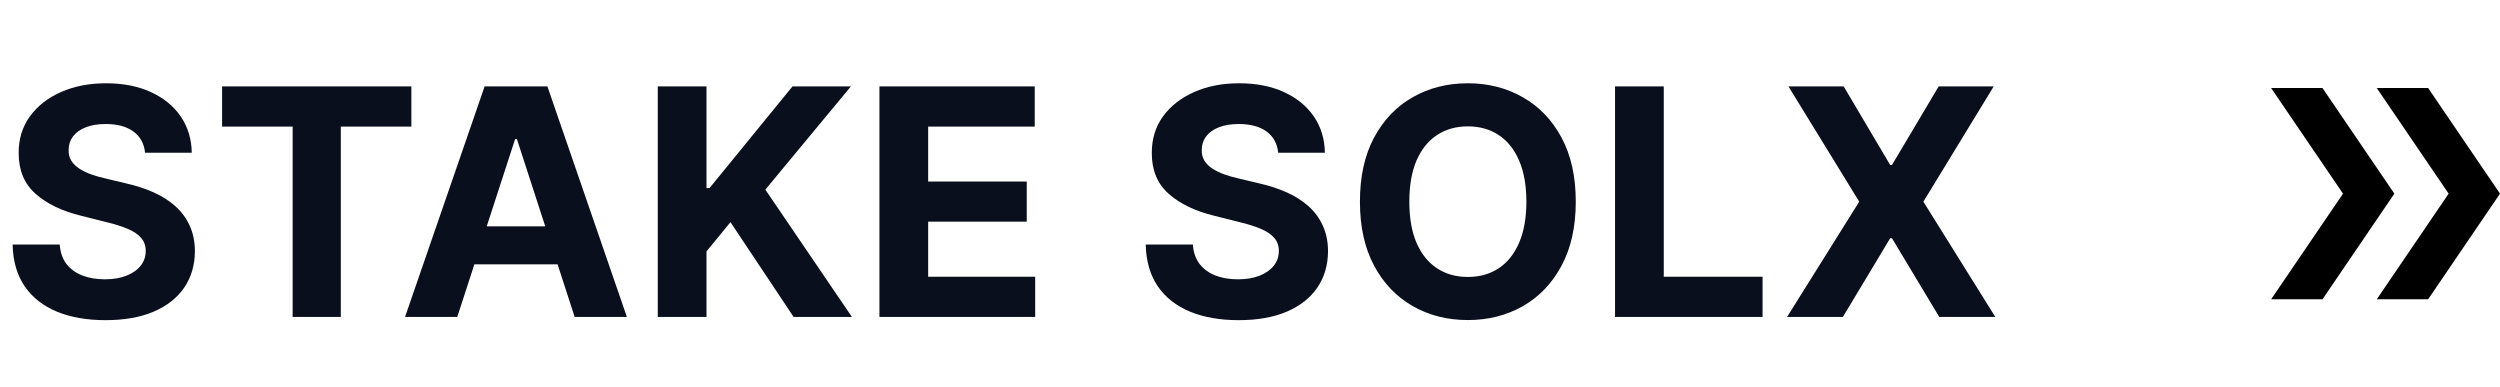
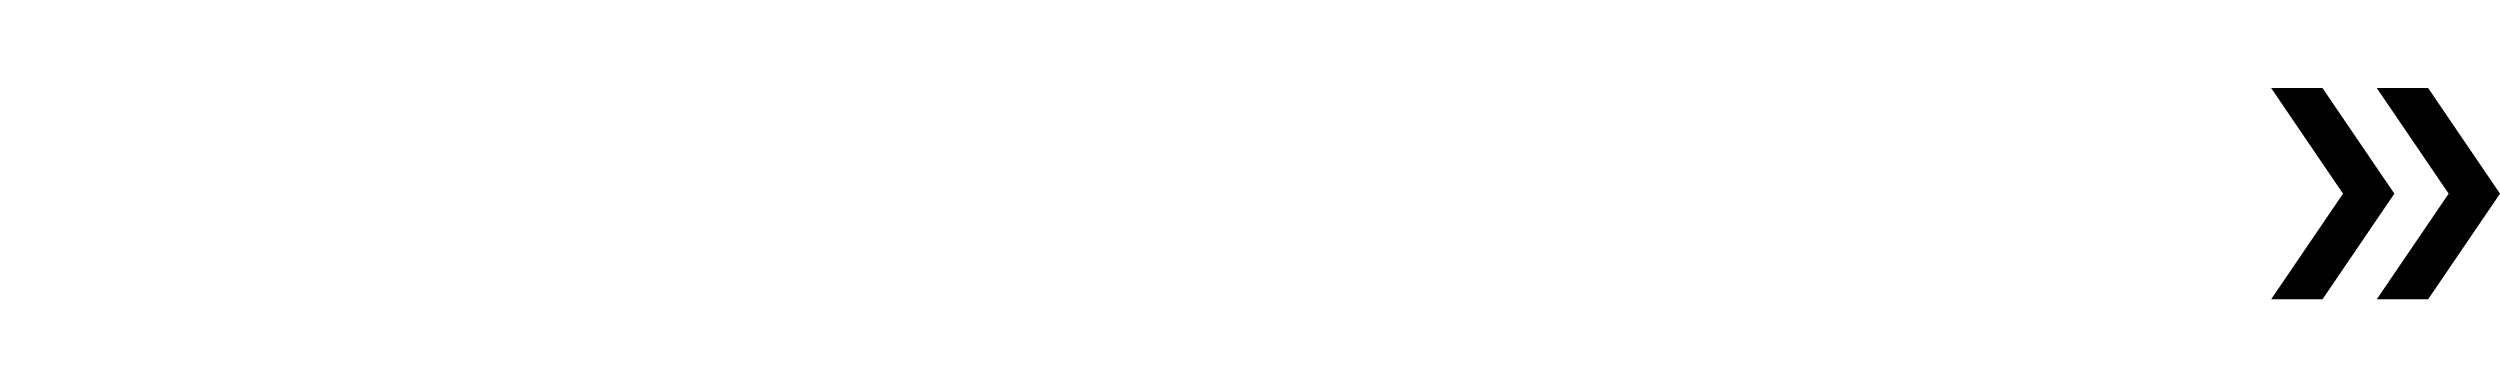
<svg xmlns="http://www.w3.org/2000/svg" width="142" height="22" viewBox="0 0 142 22" fill="none">
-   <path d="M8.239 8.674C8.188 8.158 7.969 7.758 7.581 7.472C7.193 7.187 6.667 7.044 6.002 7.044C5.55 7.044 5.169 7.108 4.858 7.236C4.547 7.359 4.308 7.532 4.142 7.754C3.98 7.975 3.899 8.227 3.899 8.508C3.891 8.742 3.94 8.947 4.046 9.121C4.157 9.296 4.308 9.447 4.5 9.575C4.692 9.699 4.913 9.808 5.165 9.901C5.416 9.991 5.685 10.068 5.97 10.131L7.146 10.413C7.717 10.54 8.241 10.711 8.719 10.924C9.196 11.137 9.609 11.399 9.959 11.71C10.308 12.021 10.579 12.388 10.771 12.81C10.967 13.232 11.067 13.715 11.071 14.261C11.067 15.062 10.862 15.756 10.457 16.345C10.057 16.928 9.477 17.382 8.719 17.706C7.964 18.026 7.055 18.185 5.989 18.185C4.933 18.185 4.012 18.023 3.228 17.7C2.448 17.376 1.839 16.896 1.4 16.261C0.965 15.622 0.737 14.832 0.716 13.89H3.394C3.424 14.329 3.55 14.695 3.771 14.989C3.997 15.279 4.298 15.499 4.673 15.648C5.052 15.793 5.48 15.865 5.957 15.865C6.426 15.865 6.833 15.797 7.178 15.661C7.528 15.524 7.798 15.335 7.99 15.092C8.182 14.849 8.278 14.57 8.278 14.254C8.278 13.96 8.19 13.713 8.016 13.513C7.845 13.312 7.594 13.142 7.261 13.001C6.933 12.861 6.531 12.733 6.053 12.618L4.628 12.26C3.524 11.992 2.653 11.572 2.013 11.001C1.374 10.43 1.057 9.661 1.061 8.693C1.057 7.901 1.268 7.208 1.694 6.616C2.124 6.023 2.714 5.561 3.464 5.229C4.214 4.896 5.067 4.73 6.021 4.73C6.993 4.73 7.841 4.896 8.565 5.229C9.294 5.561 9.861 6.023 10.266 6.616C10.671 7.208 10.879 7.894 10.892 8.674H8.239ZM12.614 7.191V4.909H23.366V7.191H19.358V18H16.622V7.191H12.614ZM25.973 18H23.007L27.526 4.909H31.093L35.606 18H32.64L29.361 7.901H29.258L25.973 18ZM25.788 12.854H32.793V15.015H25.788V12.854ZM37.361 18V4.909H40.129V10.681H40.302L45.013 4.909H48.33L43.472 10.771L48.388 18H45.077L41.491 12.618L40.129 14.28V18H37.361ZM49.952 18V4.909H58.773V7.191H52.719V10.31H58.319V12.592H52.719V15.718H58.798V18H49.952ZM72.601 8.674C72.549 8.158 72.33 7.758 71.942 7.472C71.554 7.187 71.028 7.044 70.363 7.044C69.912 7.044 69.53 7.108 69.219 7.236C68.908 7.359 68.669 7.532 68.503 7.754C68.341 7.975 68.26 8.227 68.26 8.508C68.252 8.742 68.301 8.947 68.407 9.121C68.518 9.296 68.669 9.447 68.861 9.575C69.053 9.699 69.275 9.808 69.526 9.901C69.777 9.991 70.046 10.068 70.331 10.131L71.508 10.413C72.079 10.54 72.603 10.711 73.08 10.924C73.557 11.137 73.971 11.399 74.32 11.71C74.669 12.021 74.94 12.388 75.132 12.81C75.328 13.232 75.428 13.715 75.432 14.261C75.428 15.062 75.224 15.756 74.819 16.345C74.418 16.928 73.838 17.382 73.08 17.706C72.326 18.026 71.416 18.185 70.351 18.185C69.294 18.185 68.373 18.023 67.589 17.7C66.809 17.376 66.2 16.896 65.761 16.261C65.326 15.622 65.099 14.832 65.077 13.89H67.755C67.785 14.329 67.911 14.695 68.133 14.989C68.358 15.279 68.659 15.499 69.034 15.648C69.413 15.793 69.841 15.865 70.319 15.865C70.787 15.865 71.194 15.797 71.54 15.661C71.889 15.524 72.159 15.335 72.351 15.092C72.543 14.849 72.639 14.57 72.639 14.254C72.639 13.96 72.552 13.713 72.377 13.513C72.206 13.312 71.955 13.142 71.623 13.001C71.294 12.861 70.892 12.733 70.415 12.618L68.989 12.26C67.885 11.992 67.014 11.572 66.375 11.001C65.736 10.43 65.418 9.661 65.422 8.693C65.418 7.901 65.629 7.208 66.055 6.616C66.486 6.023 67.076 5.561 67.826 5.229C68.576 4.896 69.428 4.73 70.383 4.73C71.354 4.73 72.202 4.896 72.927 5.229C73.655 5.561 74.222 6.023 74.627 6.616C75.032 7.208 75.24 7.894 75.253 8.674H72.601ZM89.504 11.454C89.504 12.882 89.233 14.097 88.692 15.098C88.155 16.099 87.422 16.864 86.493 17.393C85.568 17.917 84.529 18.179 83.374 18.179C82.21 18.179 81.166 17.915 80.242 17.386C79.317 16.858 78.586 16.093 78.049 15.092C77.512 14.09 77.244 12.878 77.244 11.454C77.244 10.027 77.512 8.812 78.049 7.811C78.586 6.81 79.317 6.047 80.242 5.523C81.166 4.994 82.21 4.73 83.374 4.73C84.529 4.73 85.568 4.994 86.493 5.523C87.422 6.047 88.155 6.81 88.692 7.811C89.233 8.812 89.504 10.027 89.504 11.454ZM86.698 11.454C86.698 10.53 86.559 9.75 86.282 9.115C86.01 8.48 85.624 7.999 85.125 7.67C84.627 7.342 84.043 7.178 83.374 7.178C82.705 7.178 82.121 7.342 81.622 7.67C81.124 7.999 80.736 8.48 80.459 9.115C80.186 9.75 80.05 10.53 80.05 11.454C80.05 12.379 80.186 13.159 80.459 13.794C80.736 14.429 81.124 14.911 81.622 15.239C82.121 15.567 82.705 15.731 83.374 15.731C84.043 15.731 84.627 15.567 85.125 15.239C85.624 14.911 86.01 14.429 86.282 13.794C86.559 13.159 86.698 12.379 86.698 11.454ZM91.734 18V4.909H94.502V15.718H100.114V18H91.734ZM104.722 4.909L107.362 9.371H107.464L110.117 4.909H113.243L109.248 11.454L113.332 18H110.149L107.464 13.532H107.362L104.677 18H101.507L105.604 11.454L101.584 4.909H104.722Z" fill="#0A0F1D" />
  <path fill-rule="evenodd" clip-rule="evenodd" d="M131.917 5H129L133.083 11L129 17H131.917L136 11L131.917 5ZM137.917 5H135L139.083 11L135 17H137.917L142 11L137.917 5Z" fill="black" />
</svg>